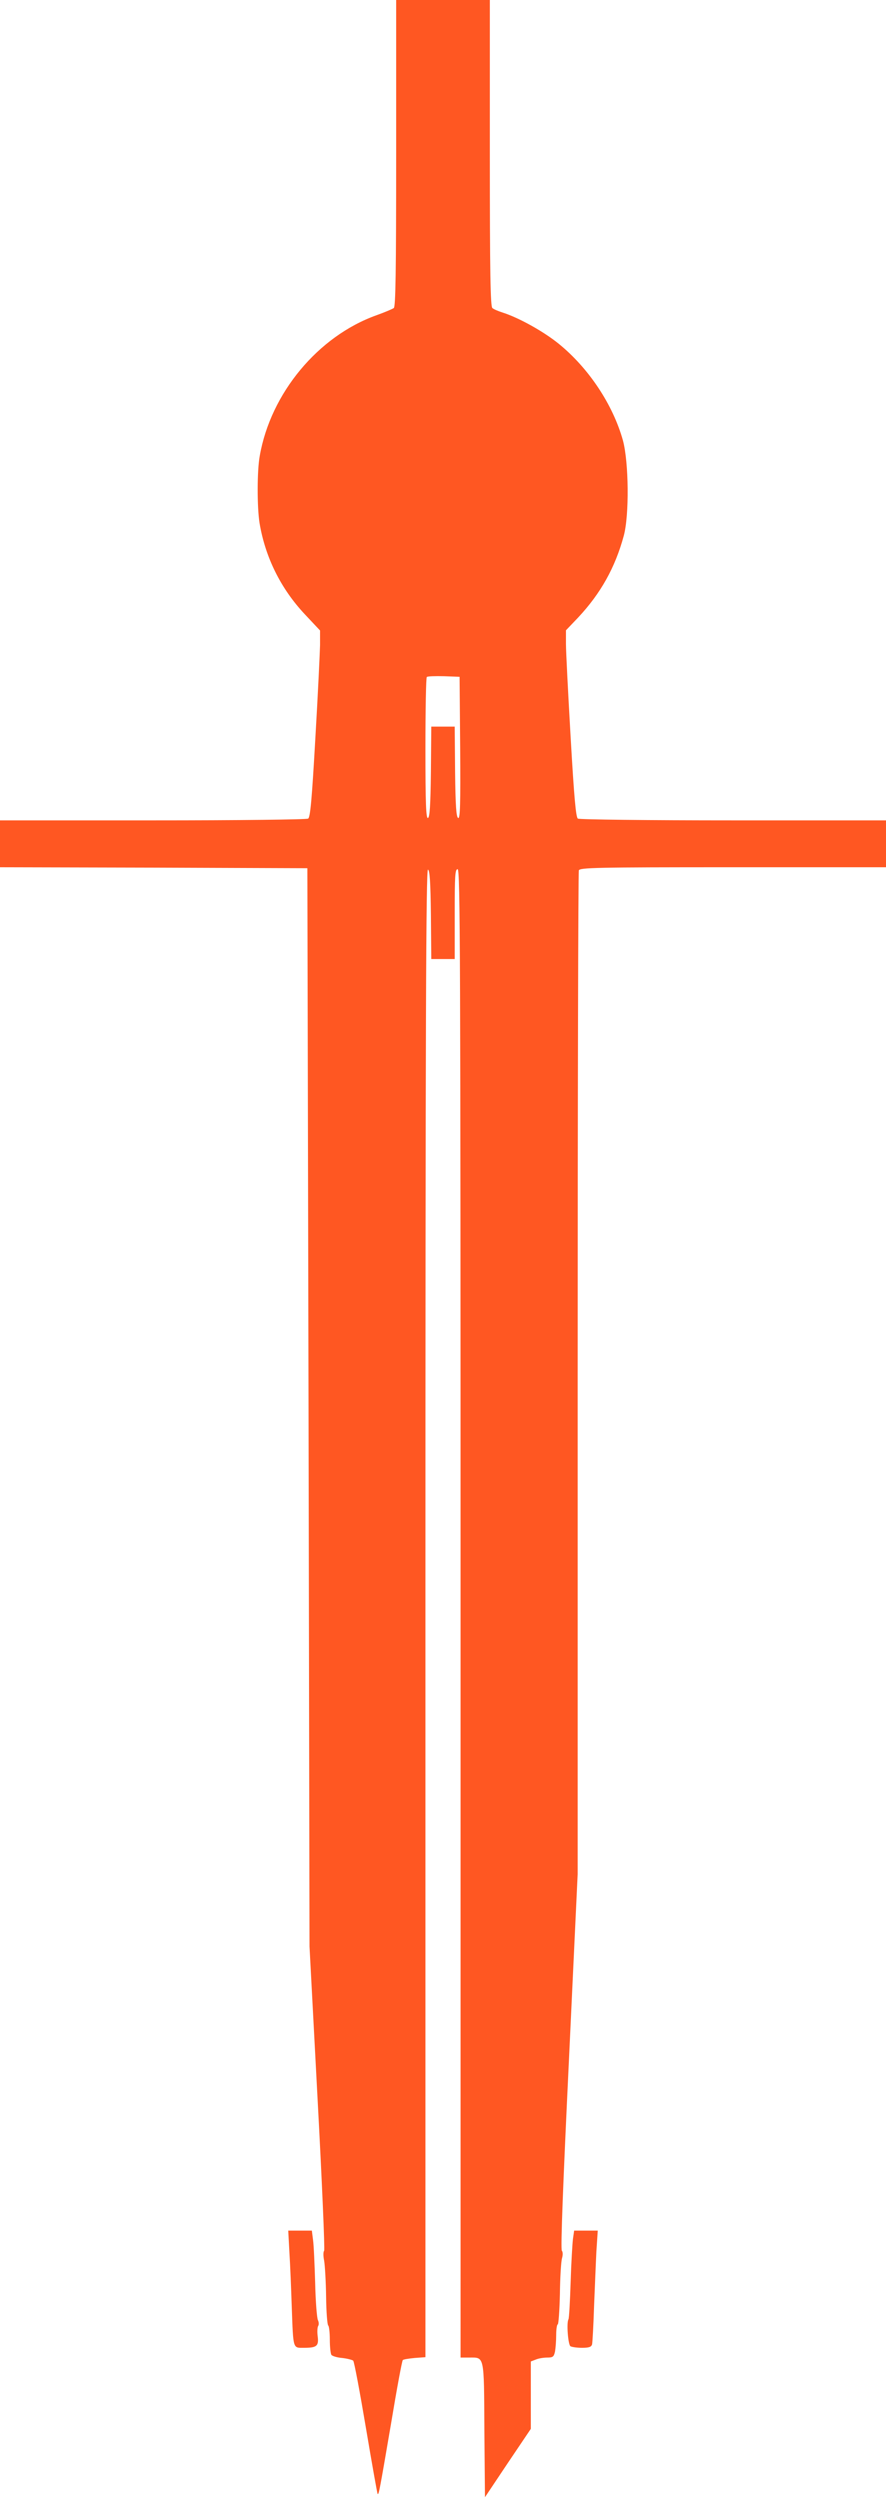
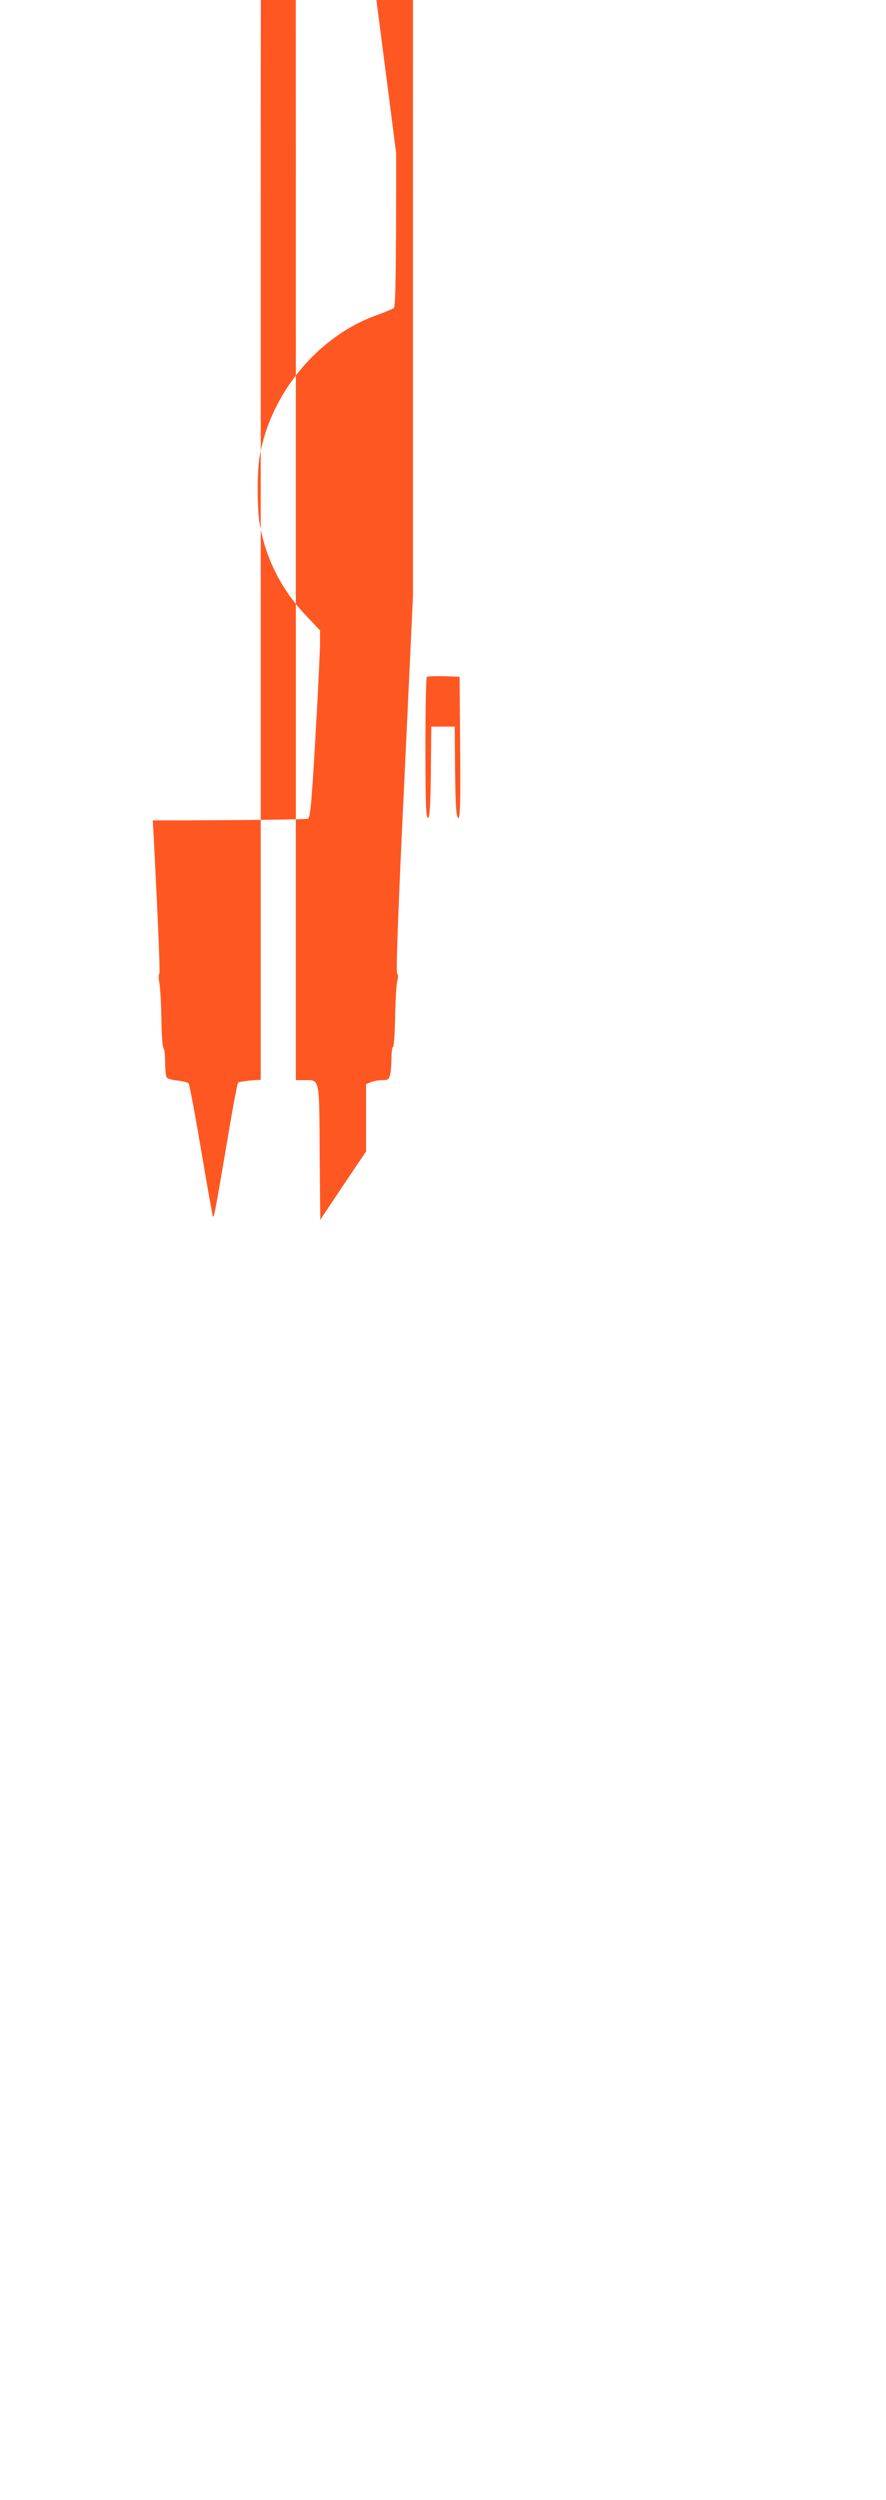
<svg xmlns="http://www.w3.org/2000/svg" version="1.0" width="454pt" height="1280pt" viewBox="0 0 454 1280" preserveAspectRatio="xMidYMid meet">
  <g transform="translate(0,1280) scale(0.1,-0.1)" fill="#ff5722" stroke="none">
-     <path d="M2030 12016 c0 -615 -3 -786 -12 -793 -7 -5 -47 -22 -89 -37 -299 -107 -542 -399 -598 -720 -14 -76 -14 -262 -1 -344 29 -174 108 -335 232 -467 l78 -83 0 -74 c-1 -40 -11 -255 -24 -476 -18 -317 -26 -406 -37 -413 -8 -5 -356 -9 -796 -9 l-783 0 0 -120 0 -120 788 -2 787 -3 6 -2760 5 -2760 41 -775 c23 -426 38 -779 34 -783 -5 -5 -5 -28 0 -51 4 -24 9 -107 10 -185 1 -78 6 -144 11 -147 4 -3 8 -35 8 -72 0 -37 4 -72 8 -78 4 -6 29 -14 55 -16 27 -3 53 -10 57 -14 5 -5 34 -160 65 -344 31 -184 58 -336 60 -338 6 -6 10 16 69 361 29 175 56 321 60 324 3 4 31 8 61 11 l55 4 0 3810 c0 3043 3 3809 13 3806 9 -4 13 -61 15 -231 l2 -227 60 0 60 0 0 230 c0 198 2 230 15 230 13 0 15 -430 15 -3810 l0 -3810 43 0 c80 0 77 18 79 -370 l3 -345 117 175 118 175 0 173 0 172 26 10 c14 6 40 10 58 10 29 0 34 4 40 31 3 17 6 56 6 85 0 30 4 54 8 54 4 0 9 70 11 155 1 85 6 168 11 184 5 17 4 33 -1 38 -7 7 7 362 36 969 l45 959 0 2562 c0 1409 3 2568 6 2577 6 14 84 16 790 16 l784 0 0 120 0 120 -782 0 c-431 0 -789 4 -797 9 -10 7 -19 104 -37 417 -13 225 -24 440 -24 478 l0 69 63 66 c115 123 189 255 233 417 29 105 26 378 -4 489 -51 183 -175 370 -329 495 -79 64 -206 134 -288 160 -22 7 -46 17 -52 23 -10 7 -13 178 -13 793 l0 784 -240 0 -240 0 0 -784z m328 -3044 c2 -289 0 -363 -10 -360 -10 4 -14 61 -16 236 l-2 232 -60 0 -60 0 -2 -232 c-2 -174 -6 -232 -15 -236 -10 -3 -13 73 -13 356 0 197 3 362 7 366 4 4 43 5 88 4 l80 -3 3 -363z" />
-     <path d="M1483 1268 c4 -62 9 -187 12 -278 8 -221 5 -210 63 -210 65 0 76 9 70 58 -3 22 -2 45 2 53 5 7 4 21 -1 31 -5 10 -12 95 -14 190 -3 95 -7 194 -11 221 l-6 47 -60 0 -61 0 6 -112z" />
-     <path d="M2936 1338 c-3 -24 -9 -124 -12 -222 -3 -99 -8 -184 -11 -190 -11 -17 -2 -130 10 -138 7 -4 33 -8 59 -8 36 0 48 4 52 18 2 9 7 96 10 192 4 96 9 223 12 283 l7 107 -61 0 -60 0 -6 -42z" />
+     <path d="M2030 12016 c0 -615 -3 -786 -12 -793 -7 -5 -47 -22 -89 -37 -299 -107 -542 -399 -598 -720 -14 -76 -14 -262 -1 -344 29 -174 108 -335 232 -467 l78 -83 0 -74 c-1 -40 -11 -255 -24 -476 -18 -317 -26 -406 -37 -413 -8 -5 -356 -9 -796 -9 c23 -426 38 -779 34 -783 -5 -5 -5 -28 0 -51 4 -24 9 -107 10 -185 1 -78 6 -144 11 -147 4 -3 8 -35 8 -72 0 -37 4 -72 8 -78 4 -6 29 -14 55 -16 27 -3 53 -10 57 -14 5 -5 34 -160 65 -344 31 -184 58 -336 60 -338 6 -6 10 16 69 361 29 175 56 321 60 324 3 4 31 8 61 11 l55 4 0 3810 c0 3043 3 3809 13 3806 9 -4 13 -61 15 -231 l2 -227 60 0 60 0 0 230 c0 198 2 230 15 230 13 0 15 -430 15 -3810 l0 -3810 43 0 c80 0 77 18 79 -370 l3 -345 117 175 118 175 0 173 0 172 26 10 c14 6 40 10 58 10 29 0 34 4 40 31 3 17 6 56 6 85 0 30 4 54 8 54 4 0 9 70 11 155 1 85 6 168 11 184 5 17 4 33 -1 38 -7 7 7 362 36 969 l45 959 0 2562 c0 1409 3 2568 6 2577 6 14 84 16 790 16 l784 0 0 120 0 120 -782 0 c-431 0 -789 4 -797 9 -10 7 -19 104 -37 417 -13 225 -24 440 -24 478 l0 69 63 66 c115 123 189 255 233 417 29 105 26 378 -4 489 -51 183 -175 370 -329 495 -79 64 -206 134 -288 160 -22 7 -46 17 -52 23 -10 7 -13 178 -13 793 l0 784 -240 0 -240 0 0 -784z m328 -3044 c2 -289 0 -363 -10 -360 -10 4 -14 61 -16 236 l-2 232 -60 0 -60 0 -2 -232 c-2 -174 -6 -232 -15 -236 -10 -3 -13 73 -13 356 0 197 3 362 7 366 4 4 43 5 88 4 l80 -3 3 -363z" />
  </g>
</svg>